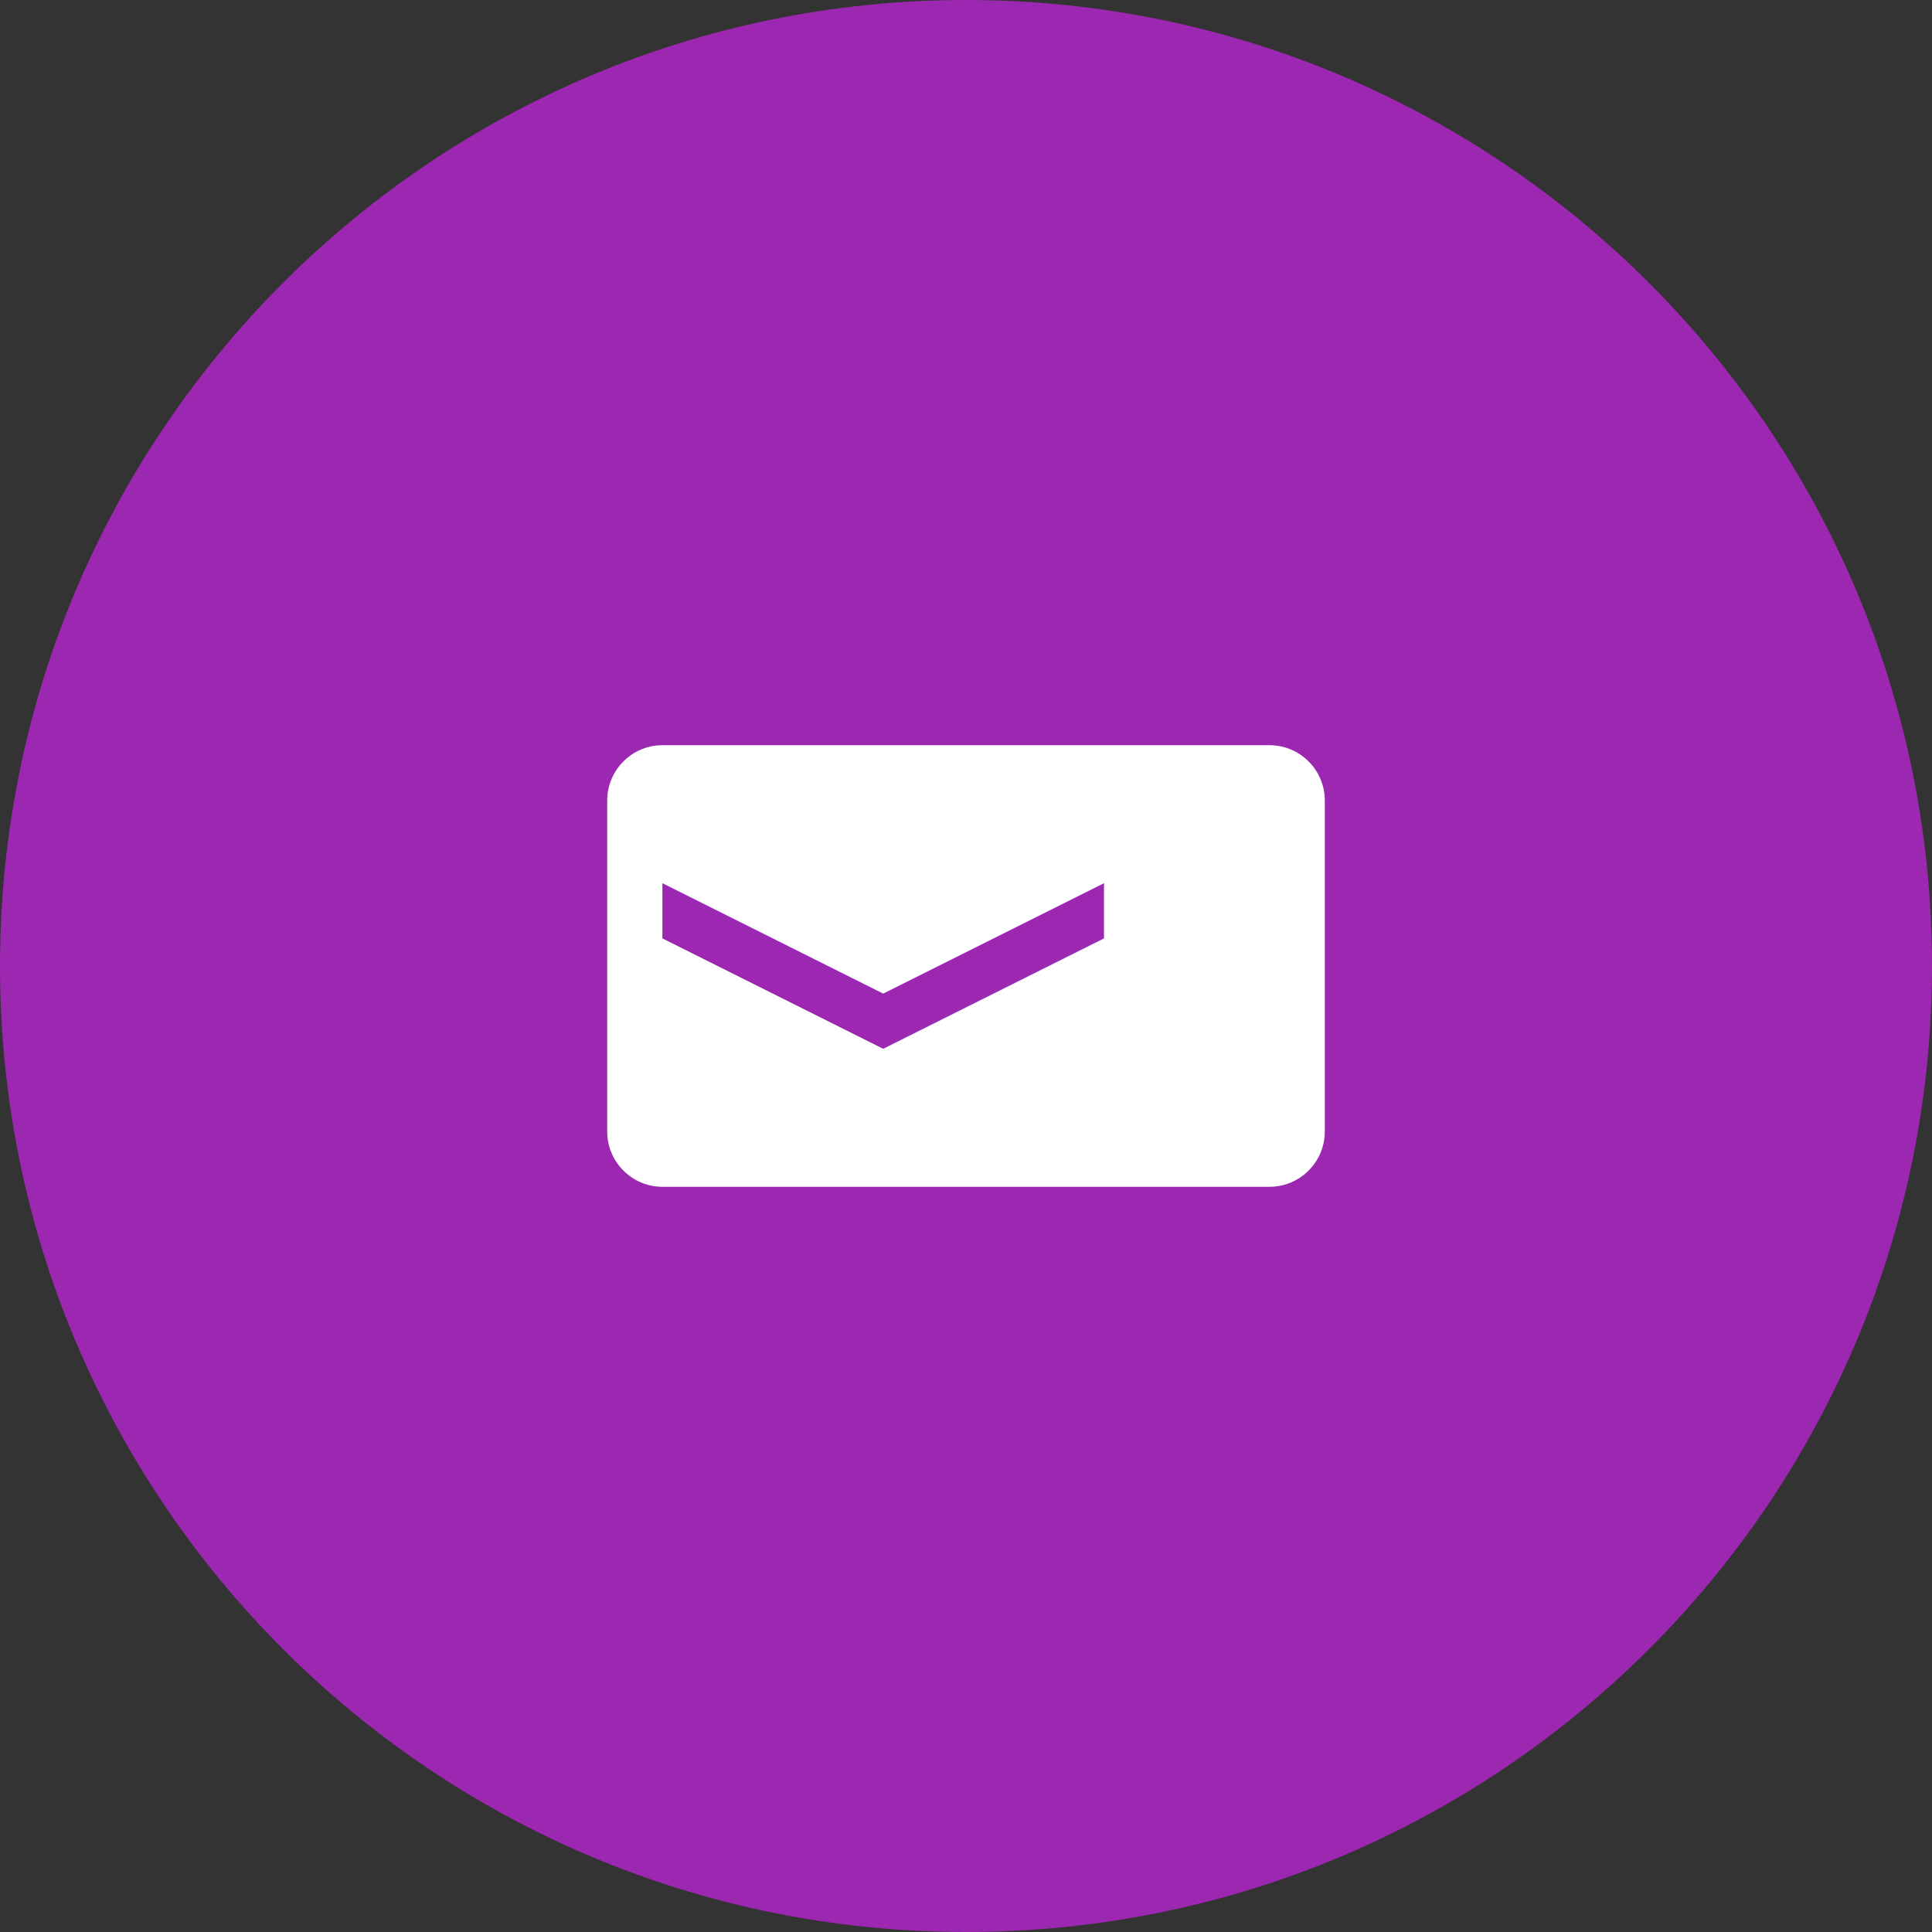
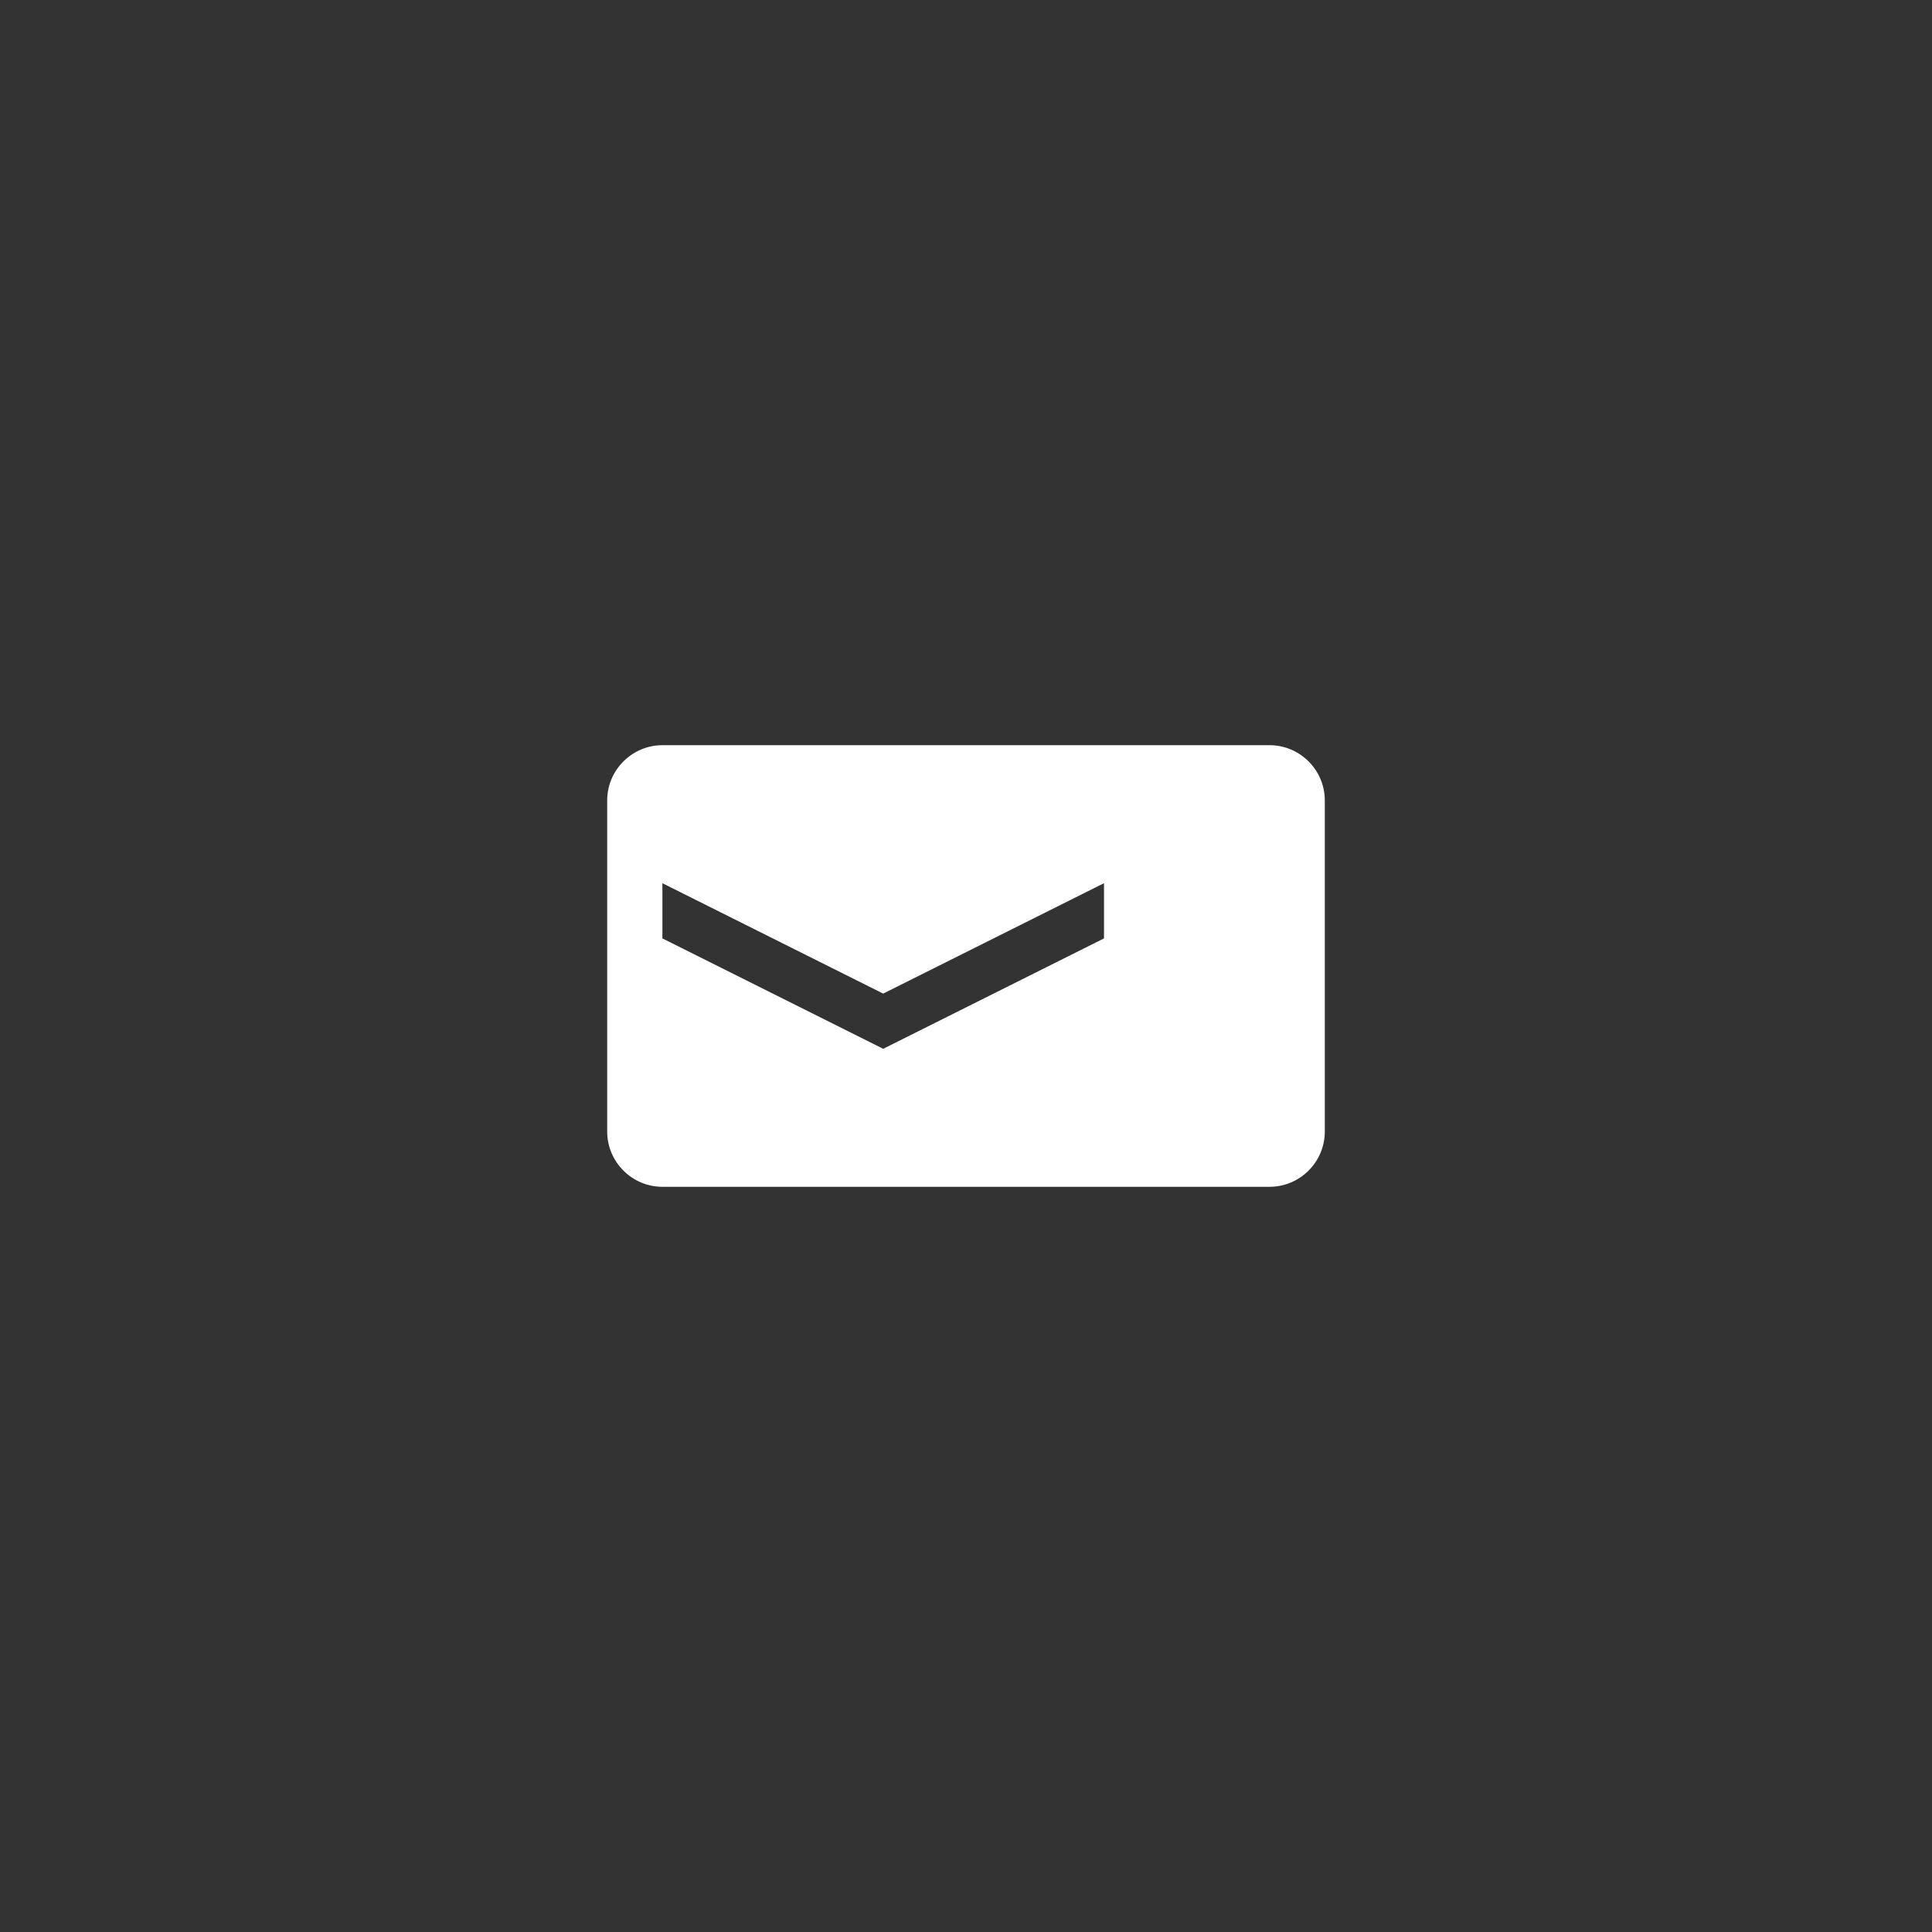
<svg xmlns="http://www.w3.org/2000/svg" width="70" height="70" viewBox="0 0 70 70" fill="none">
  <rect x="0" y="0" width="70" height="70" fill="#333333" stroke="none" />
-   <path d="M35 70C54.33 70 70 54.33 70 35C70 15.67 54.33 0 35 0C15.67 0 0 15.67 0 35C0 54.33 15.67 70 35 70Z" fill="#9C27B0" />
  <path d="M48 41C48 42.1 47.1 43 46 43H24C22.9 43 22 42.1 22 41V29C22 27.9 22.9 27 24 27H46C47.1 27 48 27.9 48 29V41ZM24 34L32 38L40 34V32L32 36L24 32V34Z" fill="white" />
</svg>